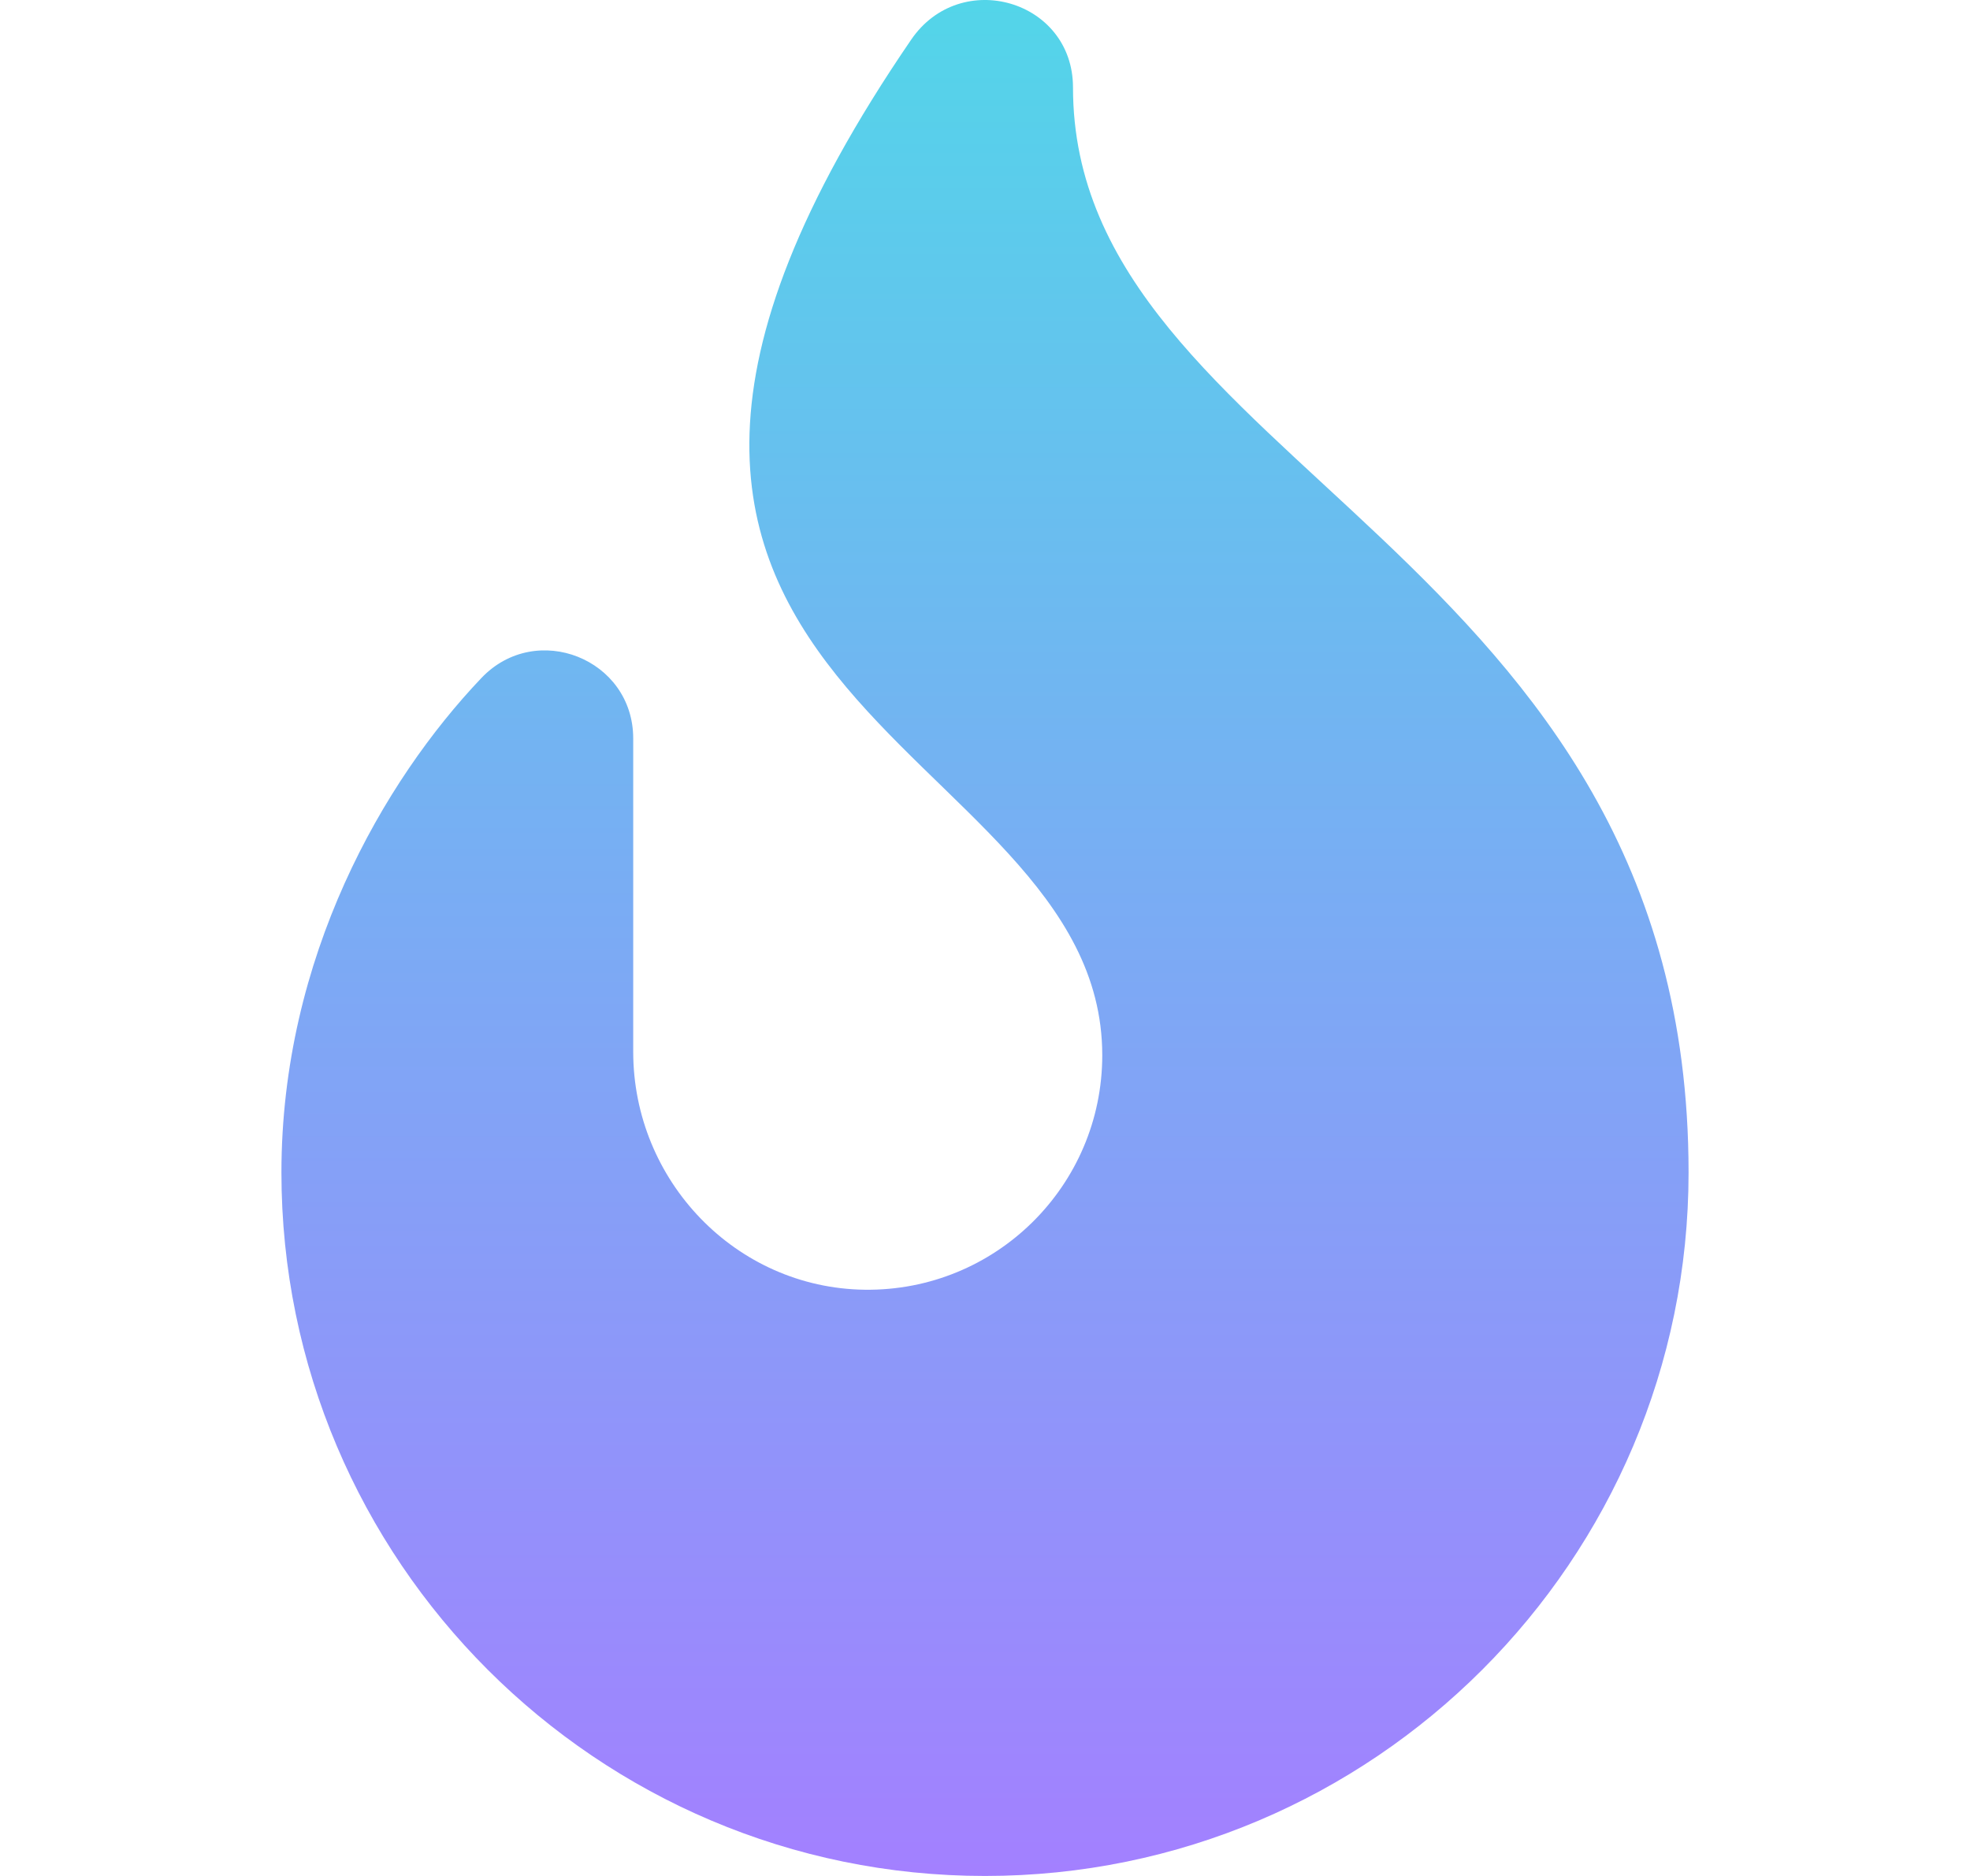
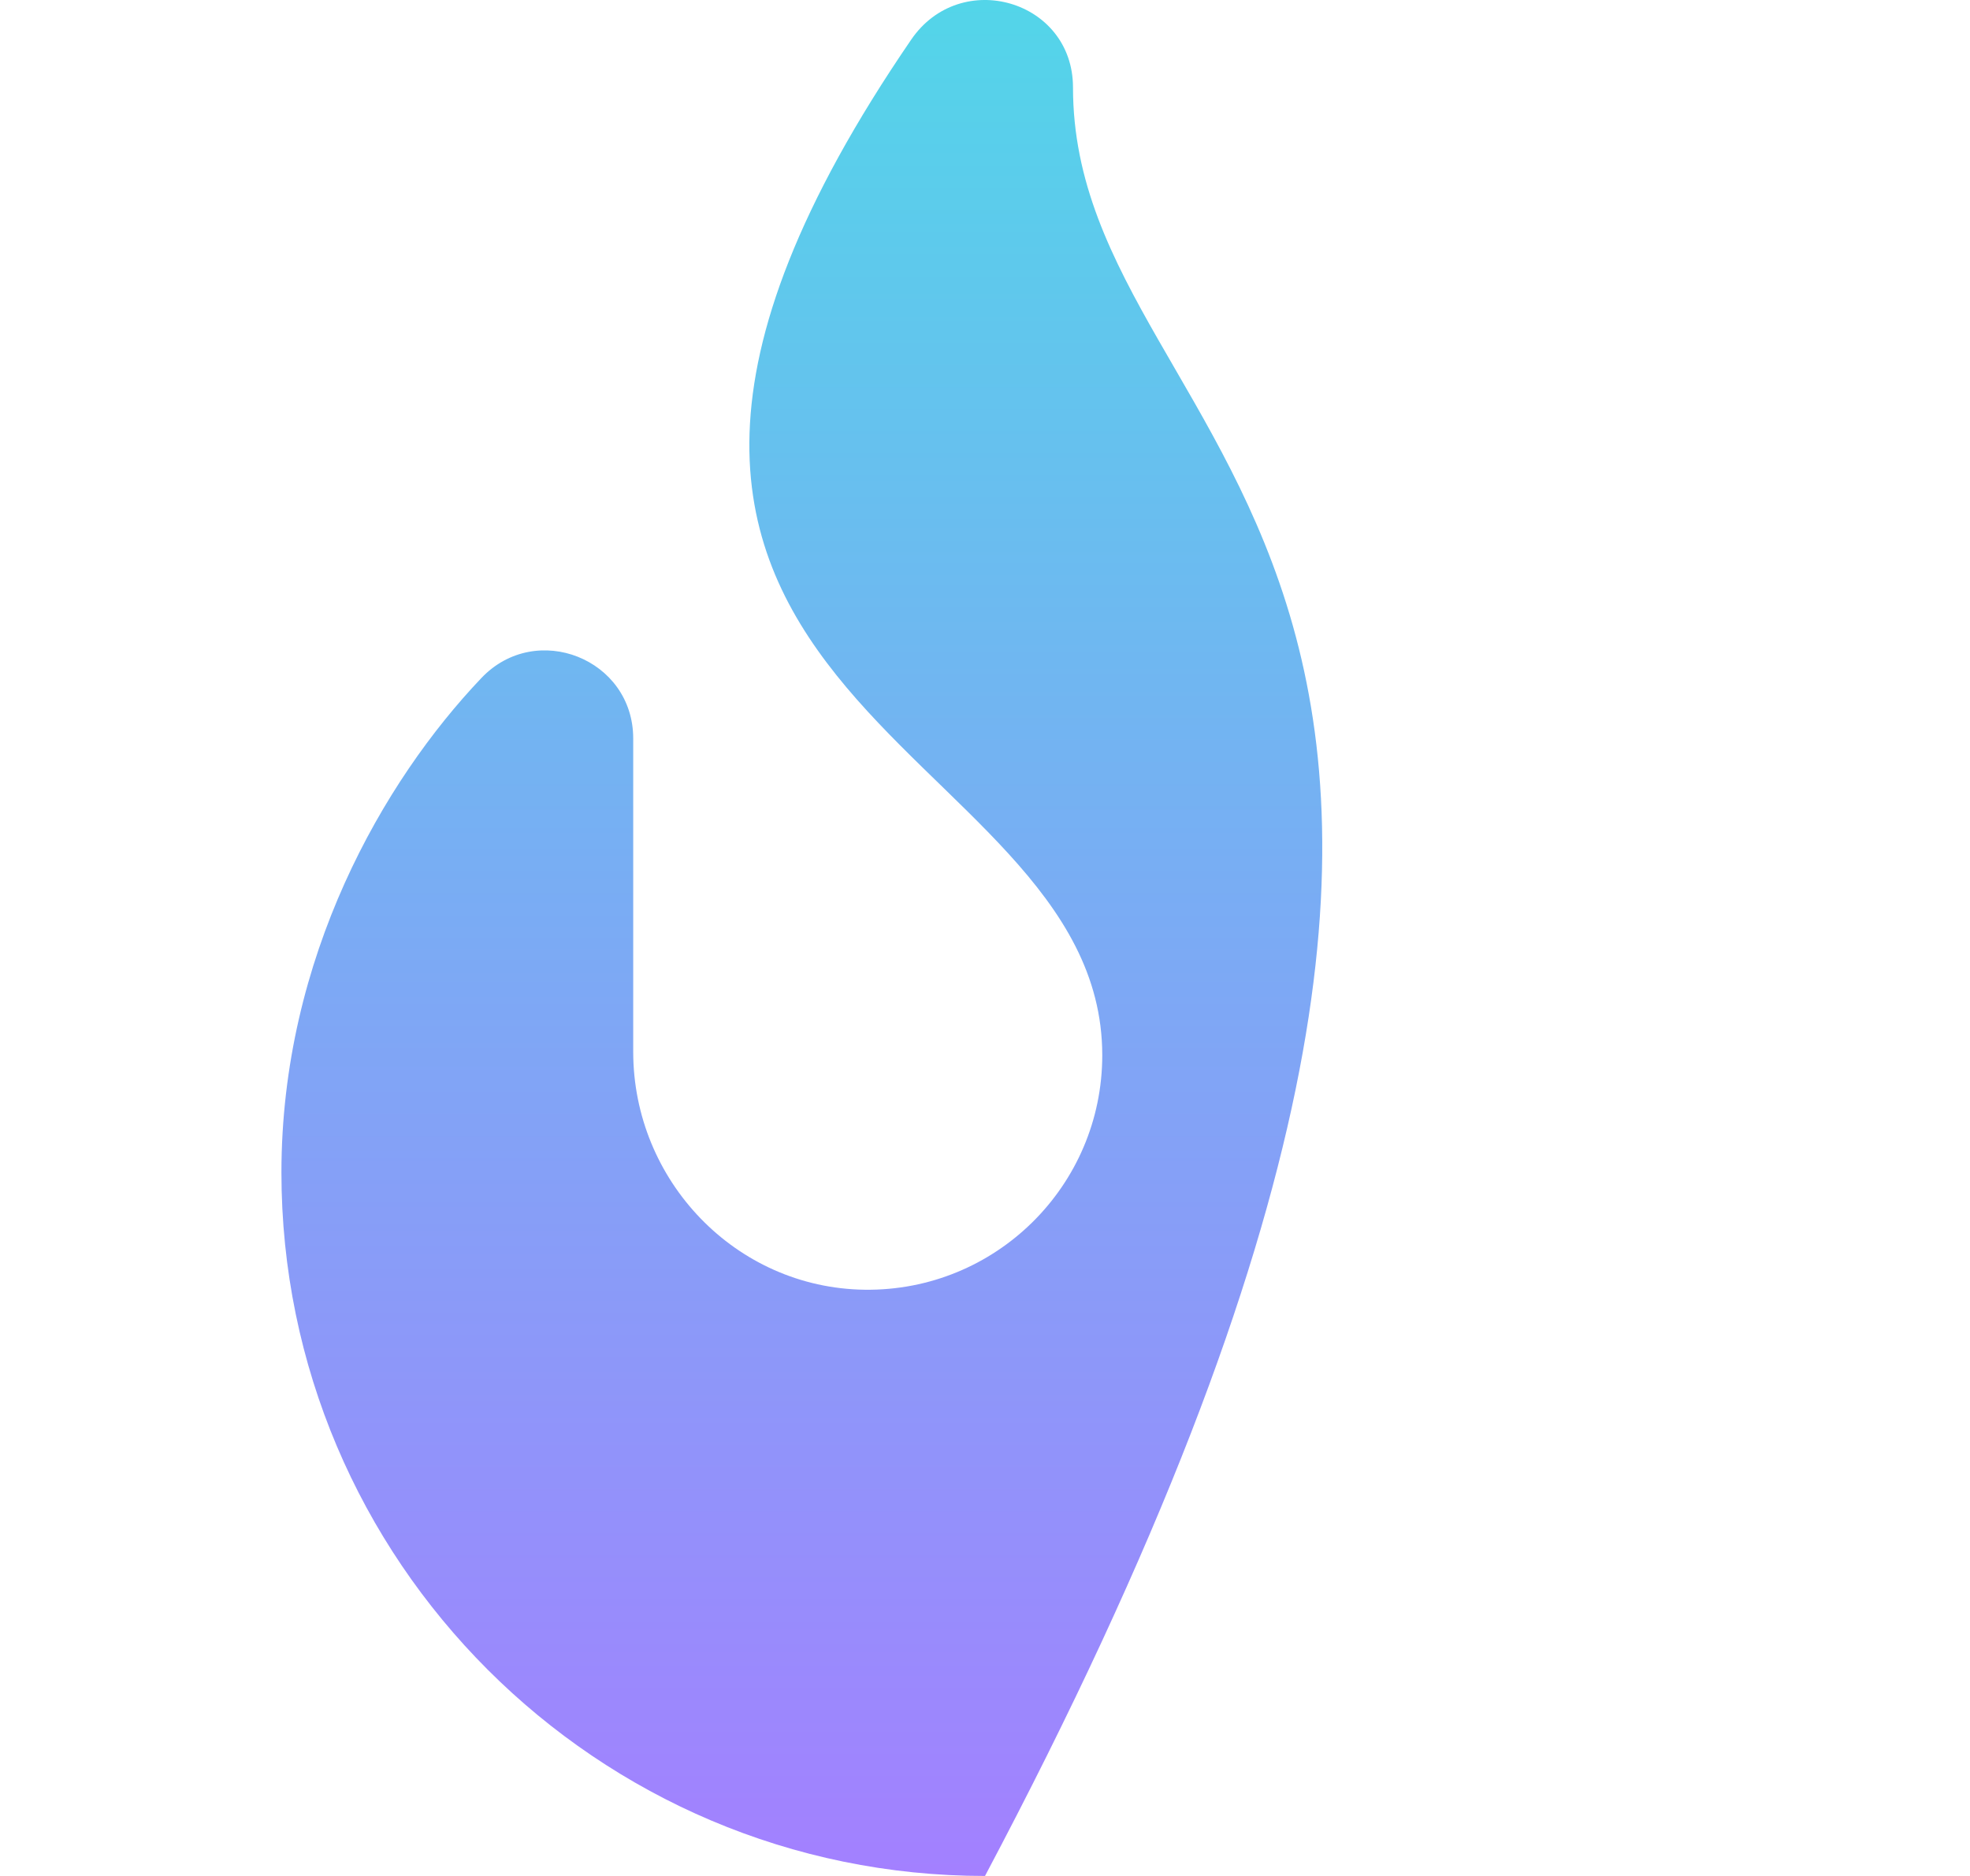
<svg xmlns="http://www.w3.org/2000/svg" width="21" height="20" viewBox="0 0 21 20" fill="none">
-   <path d="M11.438 0.932C11.438 0.002 10.24 -0.348 9.713 0.423C4.875 7.494 11.75 7.813 11.75 11.25C11.75 12.642 10.613 13.768 9.217 13.75C7.843 13.732 6.75 12.587 6.75 11.213V7.873C6.75 7.025 5.716 6.614 5.132 7.228C4.086 8.327 3 10.208 3 12.5C3 16.636 6.364 20 10.5 20C14.636 20 18 16.636 18 12.5C18 5.848 11.438 4.961 11.438 0.932Z" fill="url(#paint0_linear_3999_6813)" />
+   <path d="M11.438 0.932C11.438 0.002 10.24 -0.348 9.713 0.423C4.875 7.494 11.75 7.813 11.75 11.25C11.75 12.642 10.613 13.768 9.217 13.75C7.843 13.732 6.75 12.587 6.75 11.213V7.873C6.75 7.025 5.716 6.614 5.132 7.228C4.086 8.327 3 10.208 3 12.5C3 16.636 6.364 20 10.5 20C18 5.848 11.438 4.961 11.438 0.932Z" fill="url(#paint0_linear_3999_6813)" />
  <defs>
    <linearGradient id="paint0_linear_3999_6813" x1="10" y1="20" x2="10" y2="-1.3936e-07" gradientUnits="userSpaceOnUse">
      <stop stop-color="#A380FF" />
      <stop offset="1" stop-color="#53D5E9" />
    </linearGradient>
  </defs>
</svg>